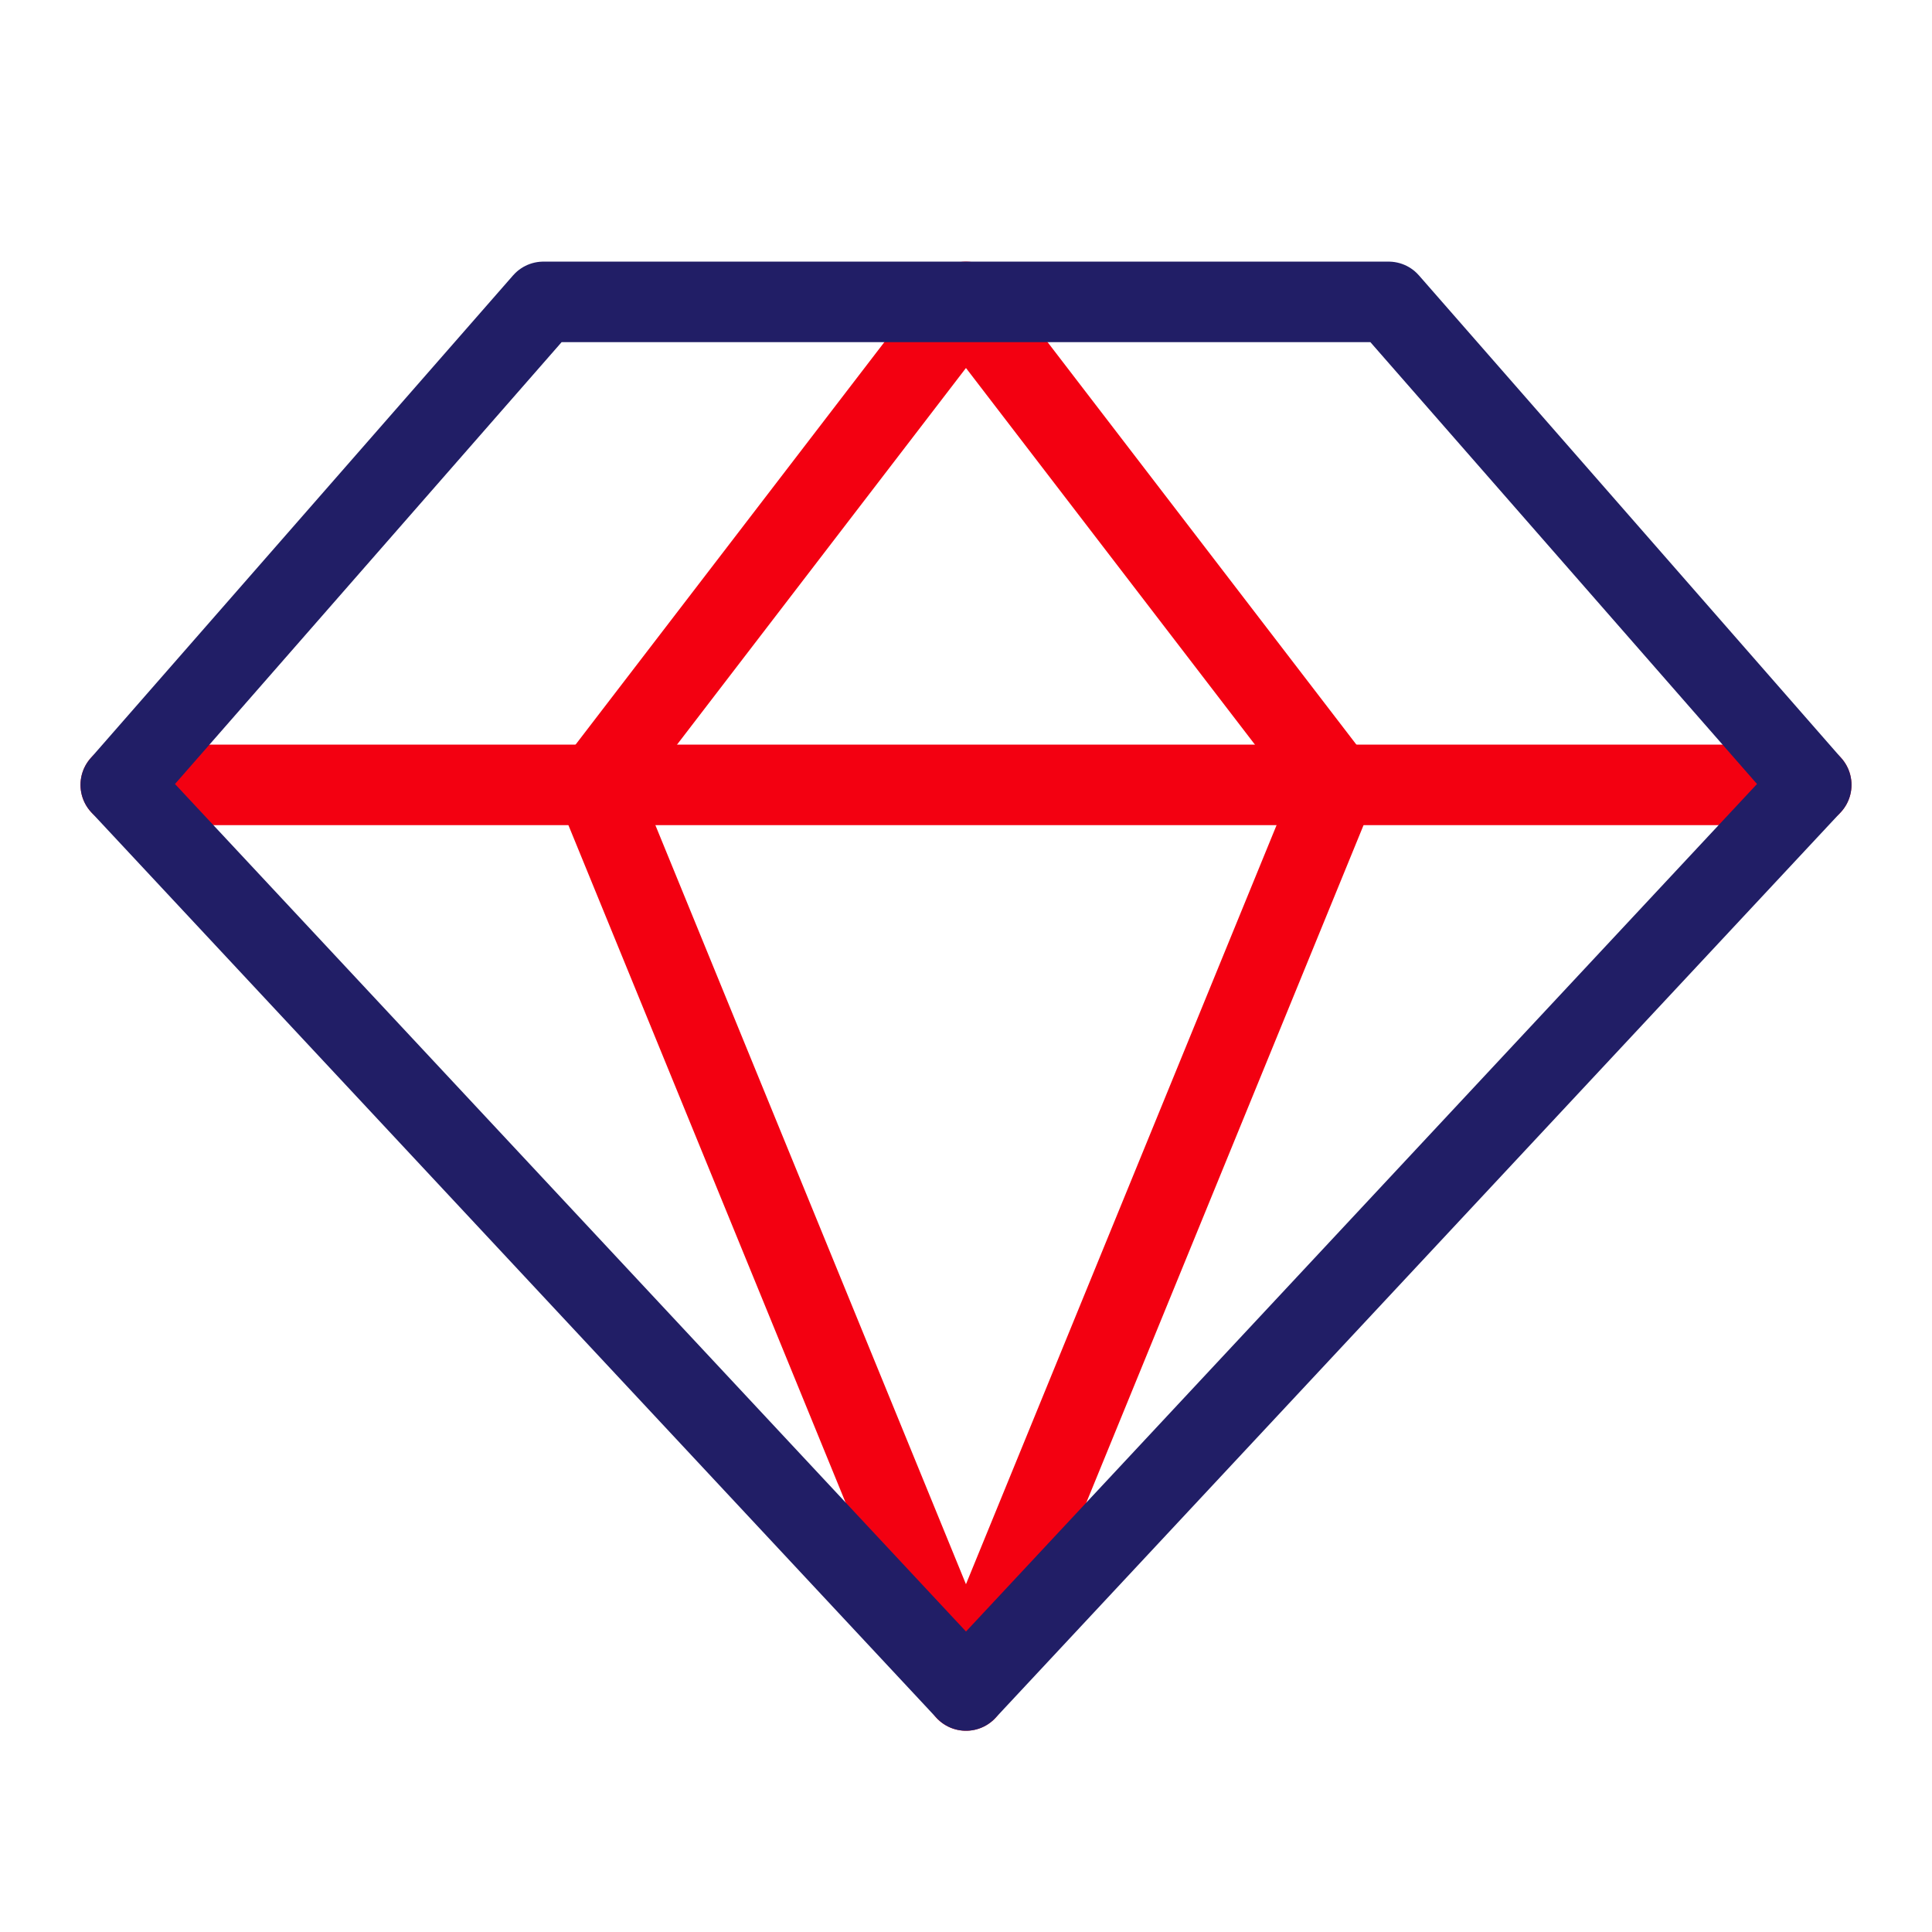
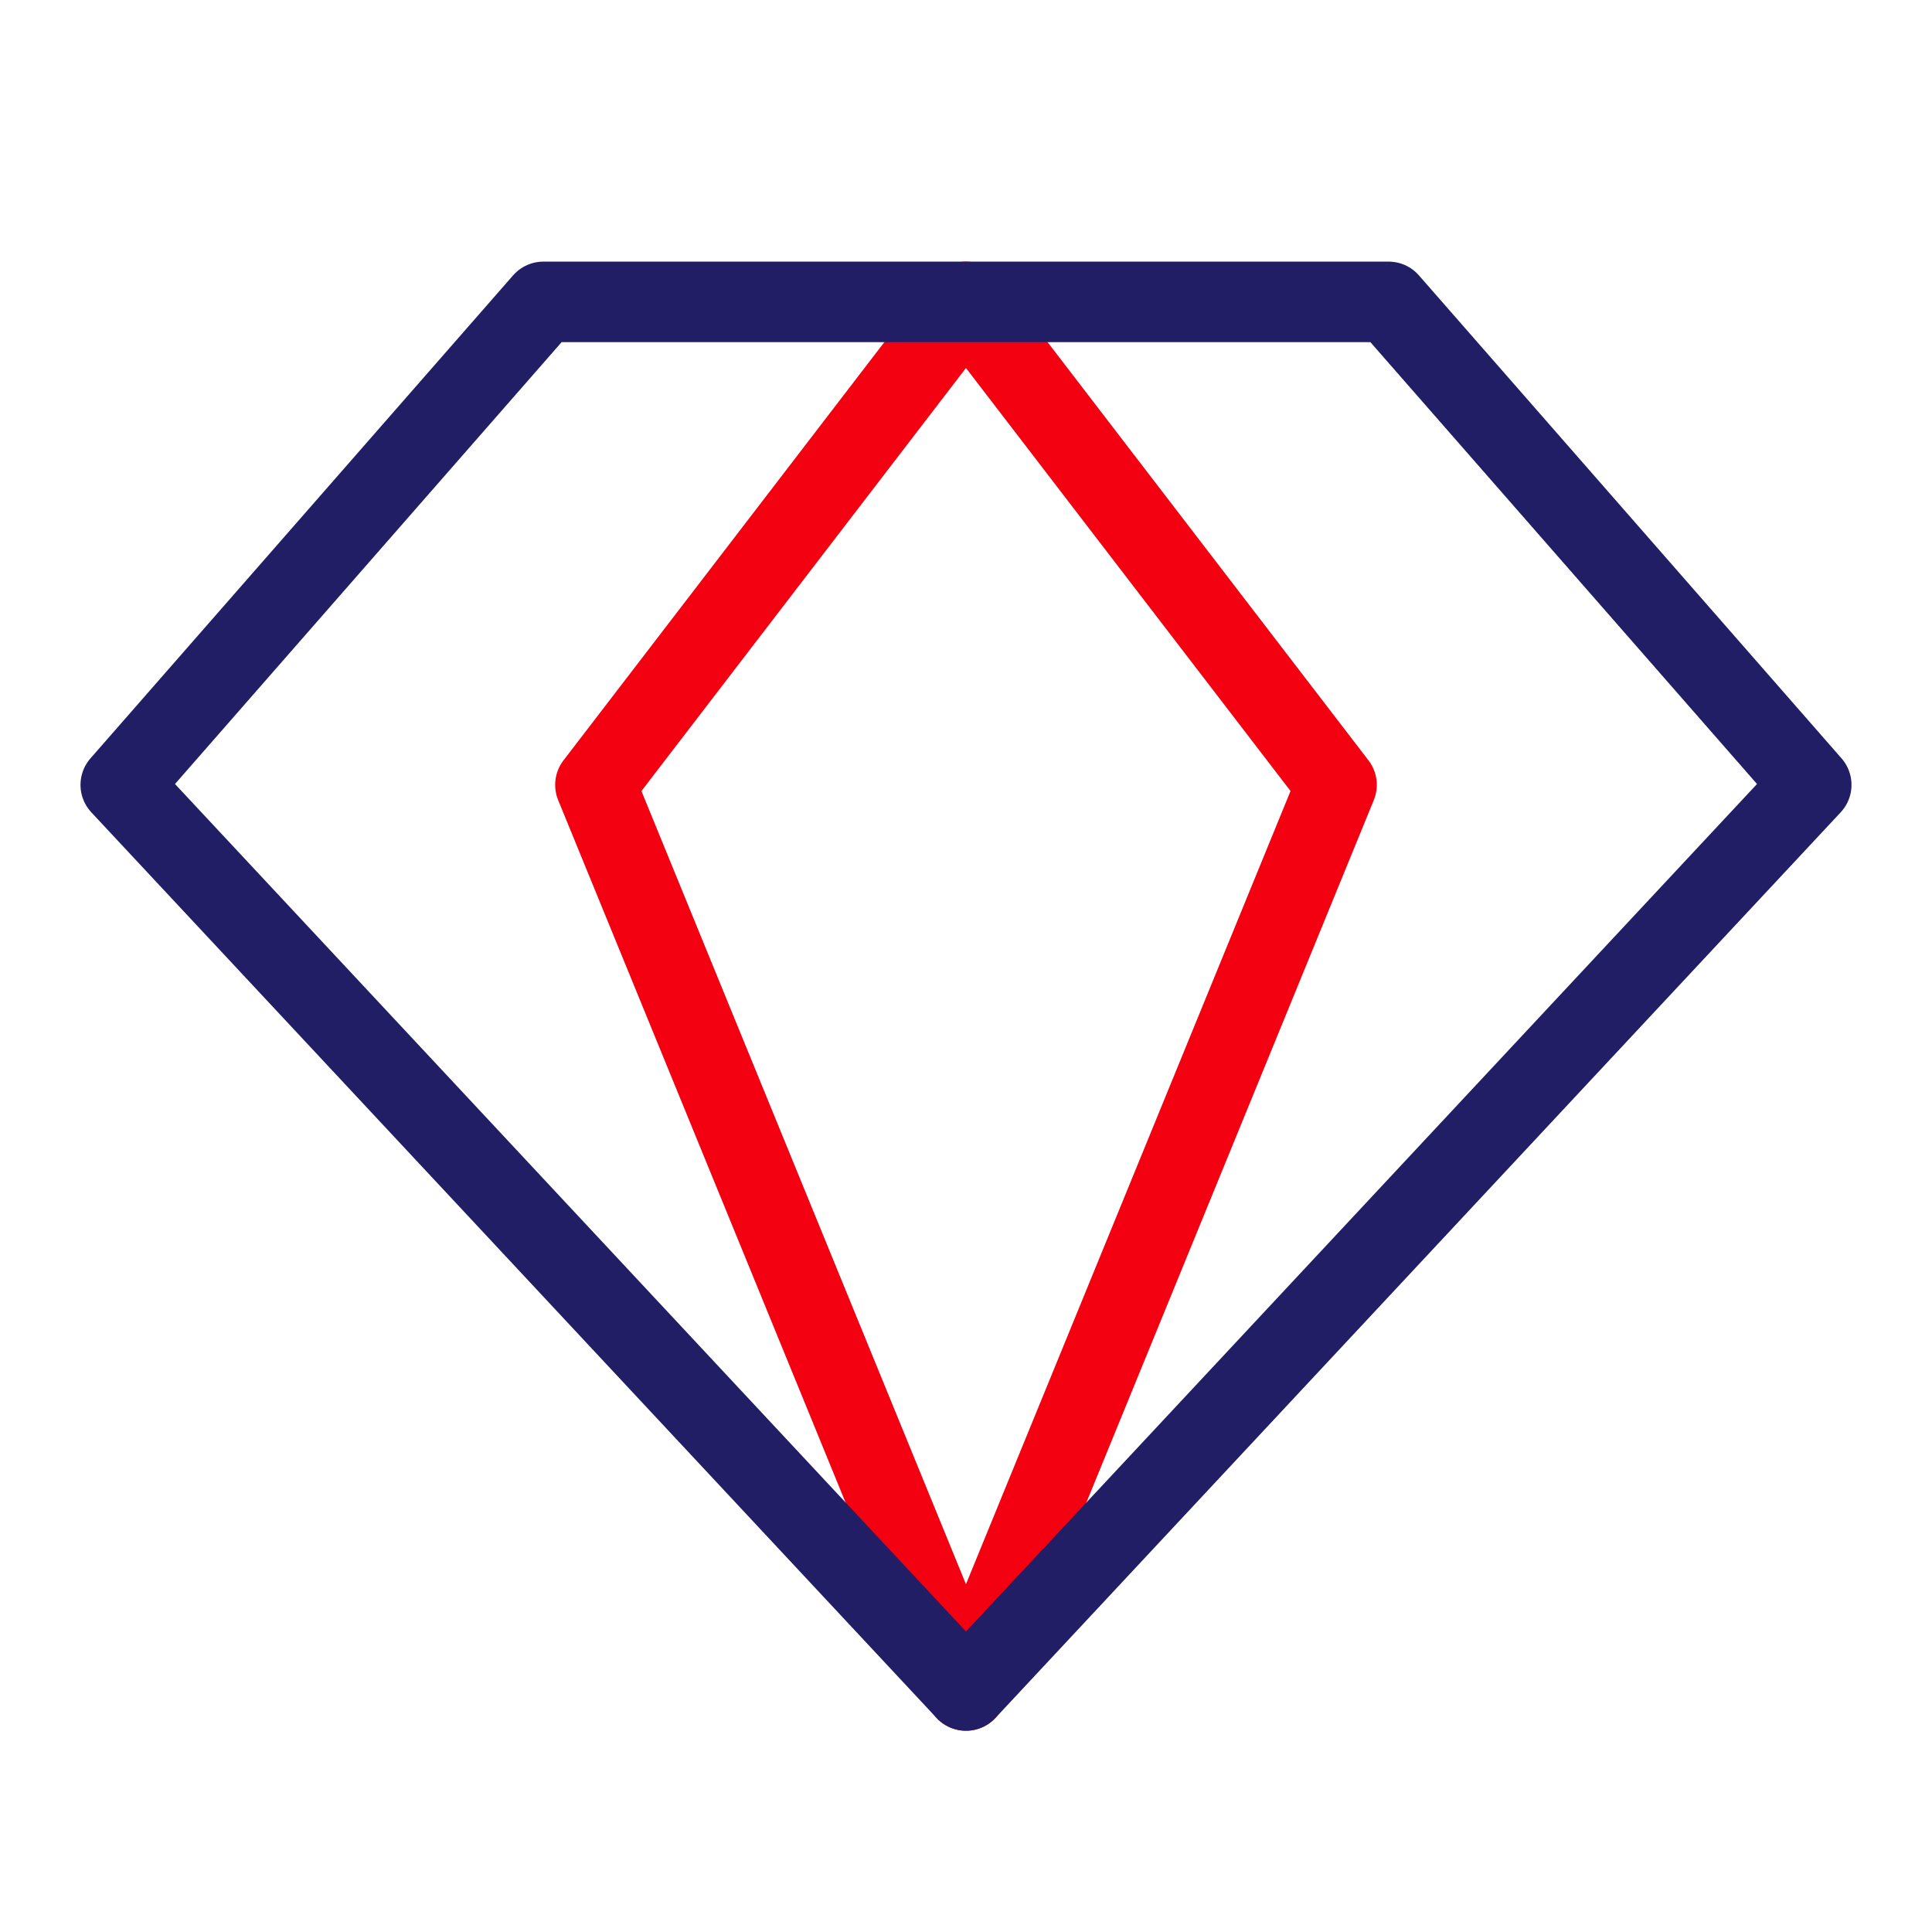
<svg xmlns="http://www.w3.org/2000/svg" width="48" height="48" viewBox="0 0 48 48" fill="none">
  <path d="M33.206 19.5L23.999 42L14.793 19.5L23.999 7.5L33.206 19.5Z" stroke="#F30011" stroke-width="2" stroke-linecap="round" stroke-linejoin="round" />
-   <path d="M3 19.5H45" stroke="#F30011" stroke-width="2" stroke-linecap="round" stroke-linejoin="round" />
  <path d="M13.5 7.5H34.5L45 19.5L24 42L3 19.5L13.5 7.5Z" stroke="#211E66" stroke-width="2" stroke-linecap="round" stroke-linejoin="round" />
</svg>